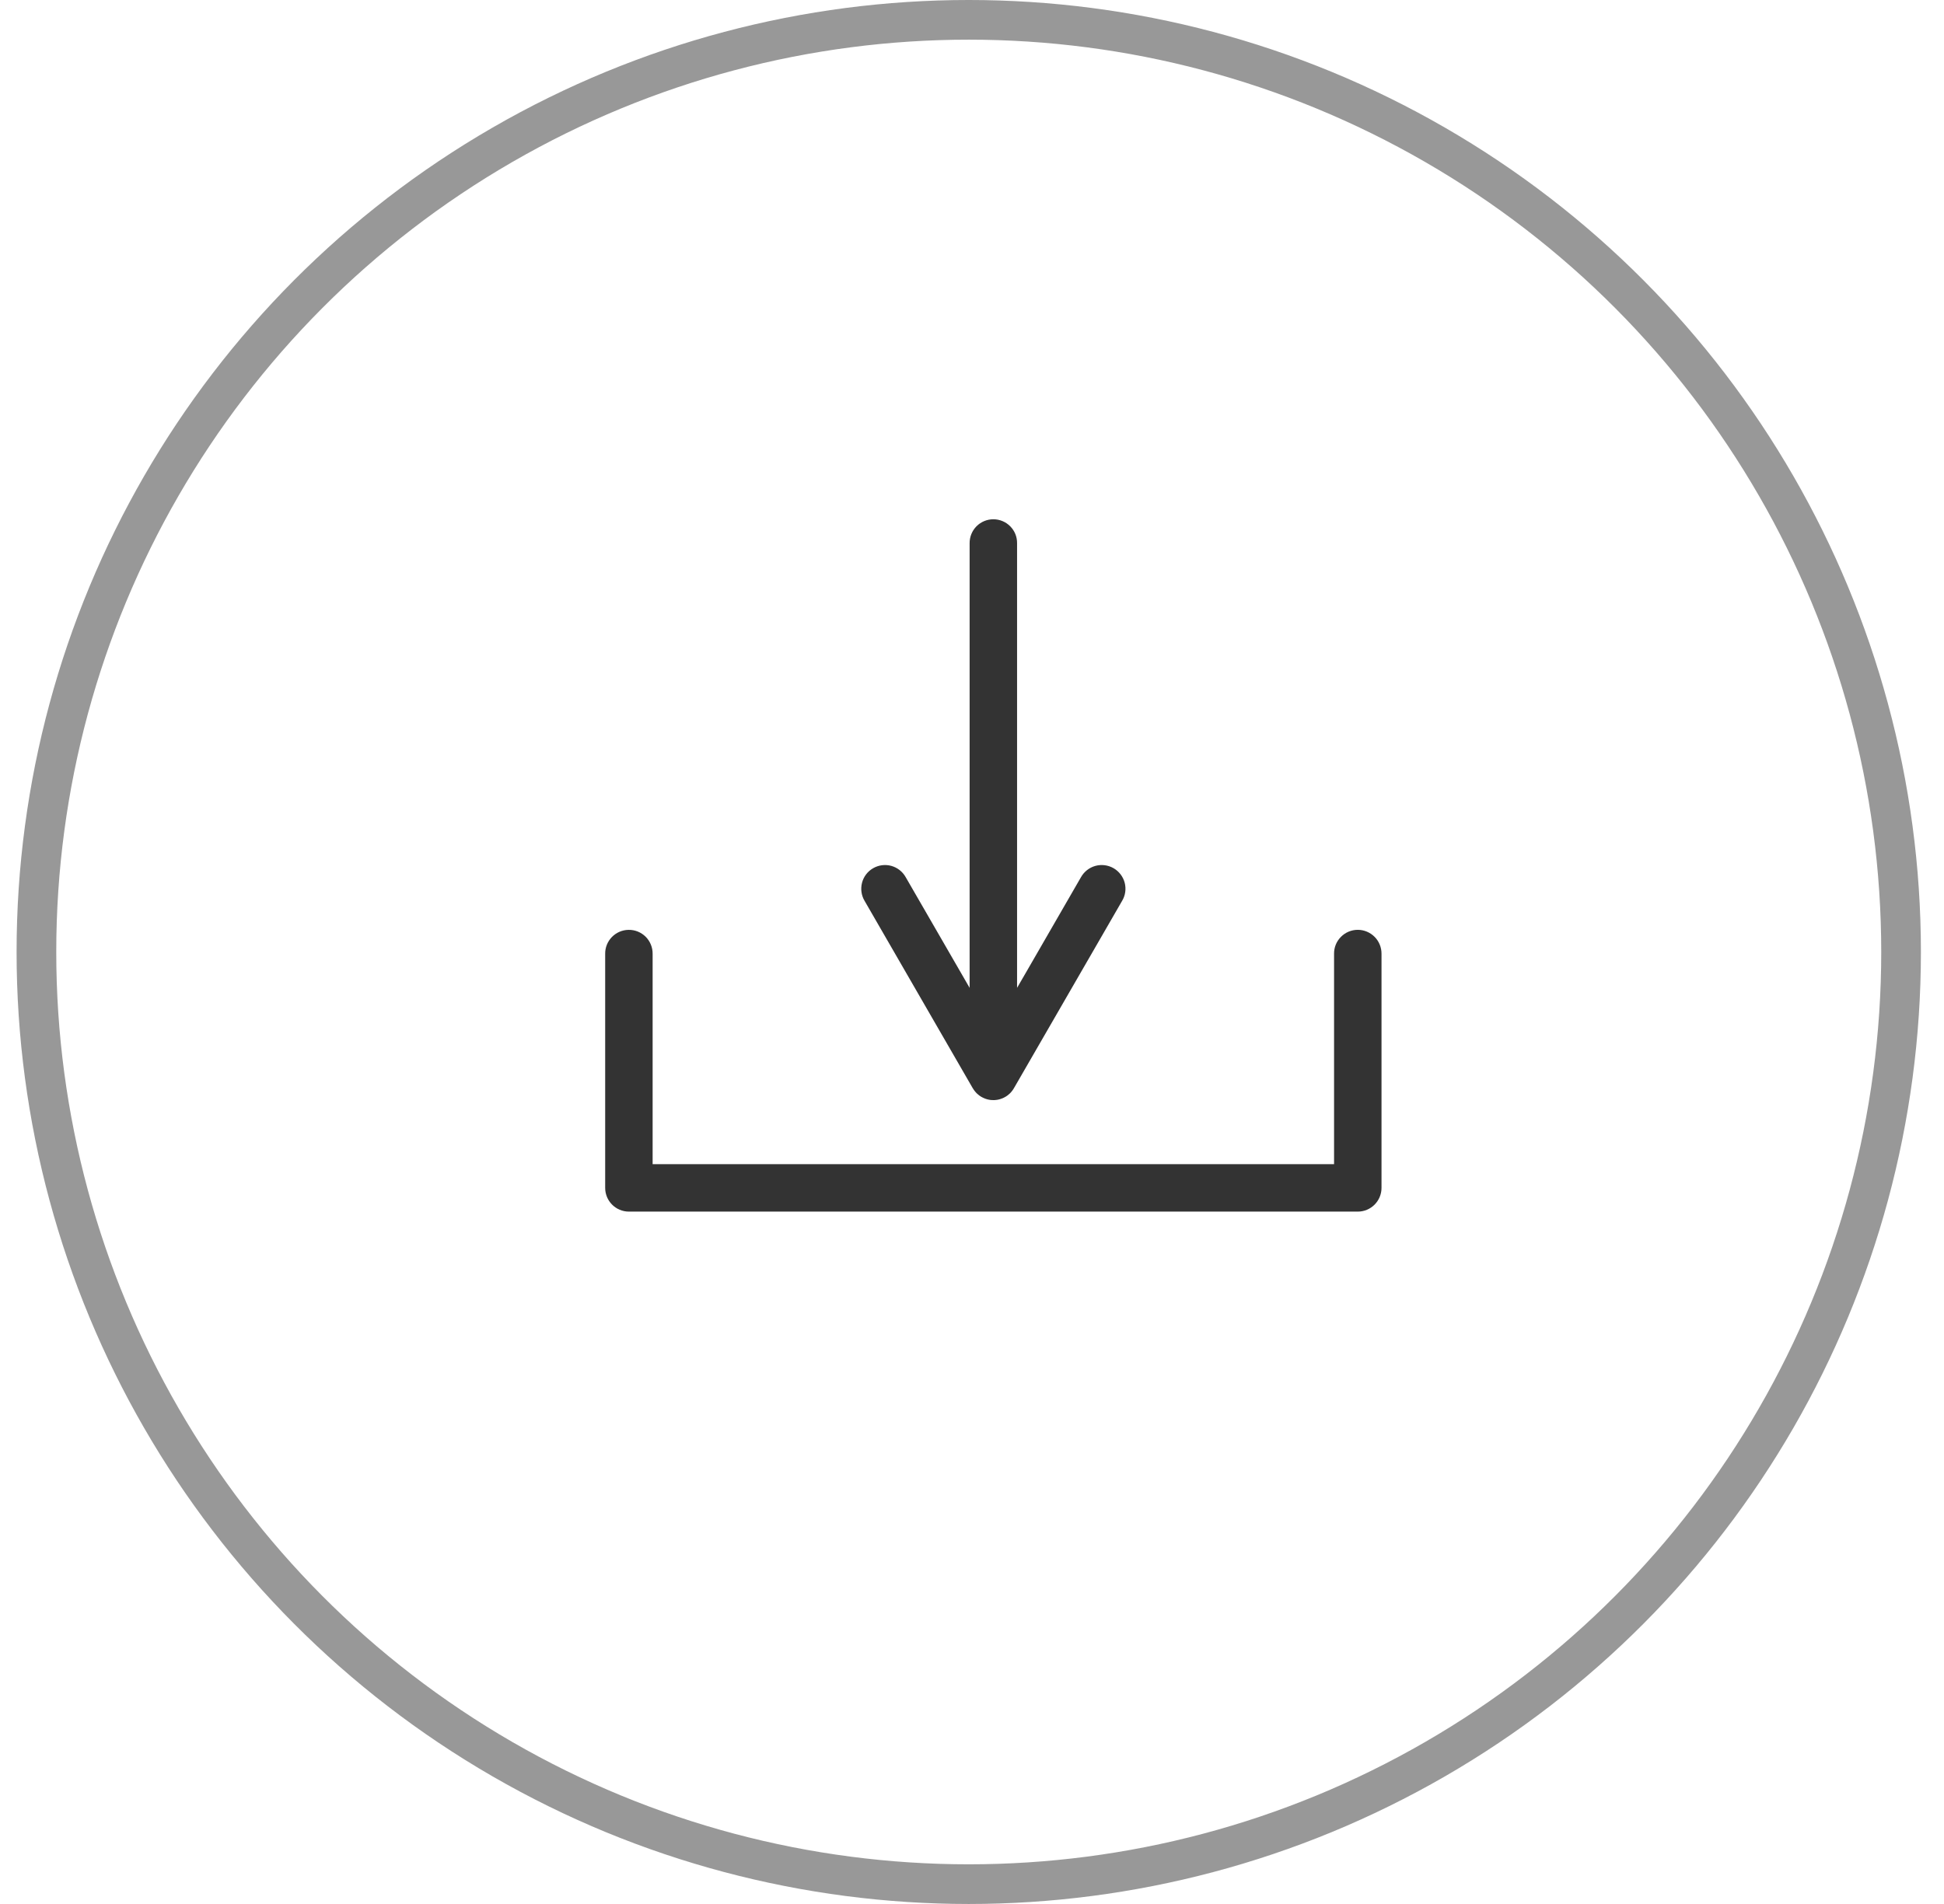
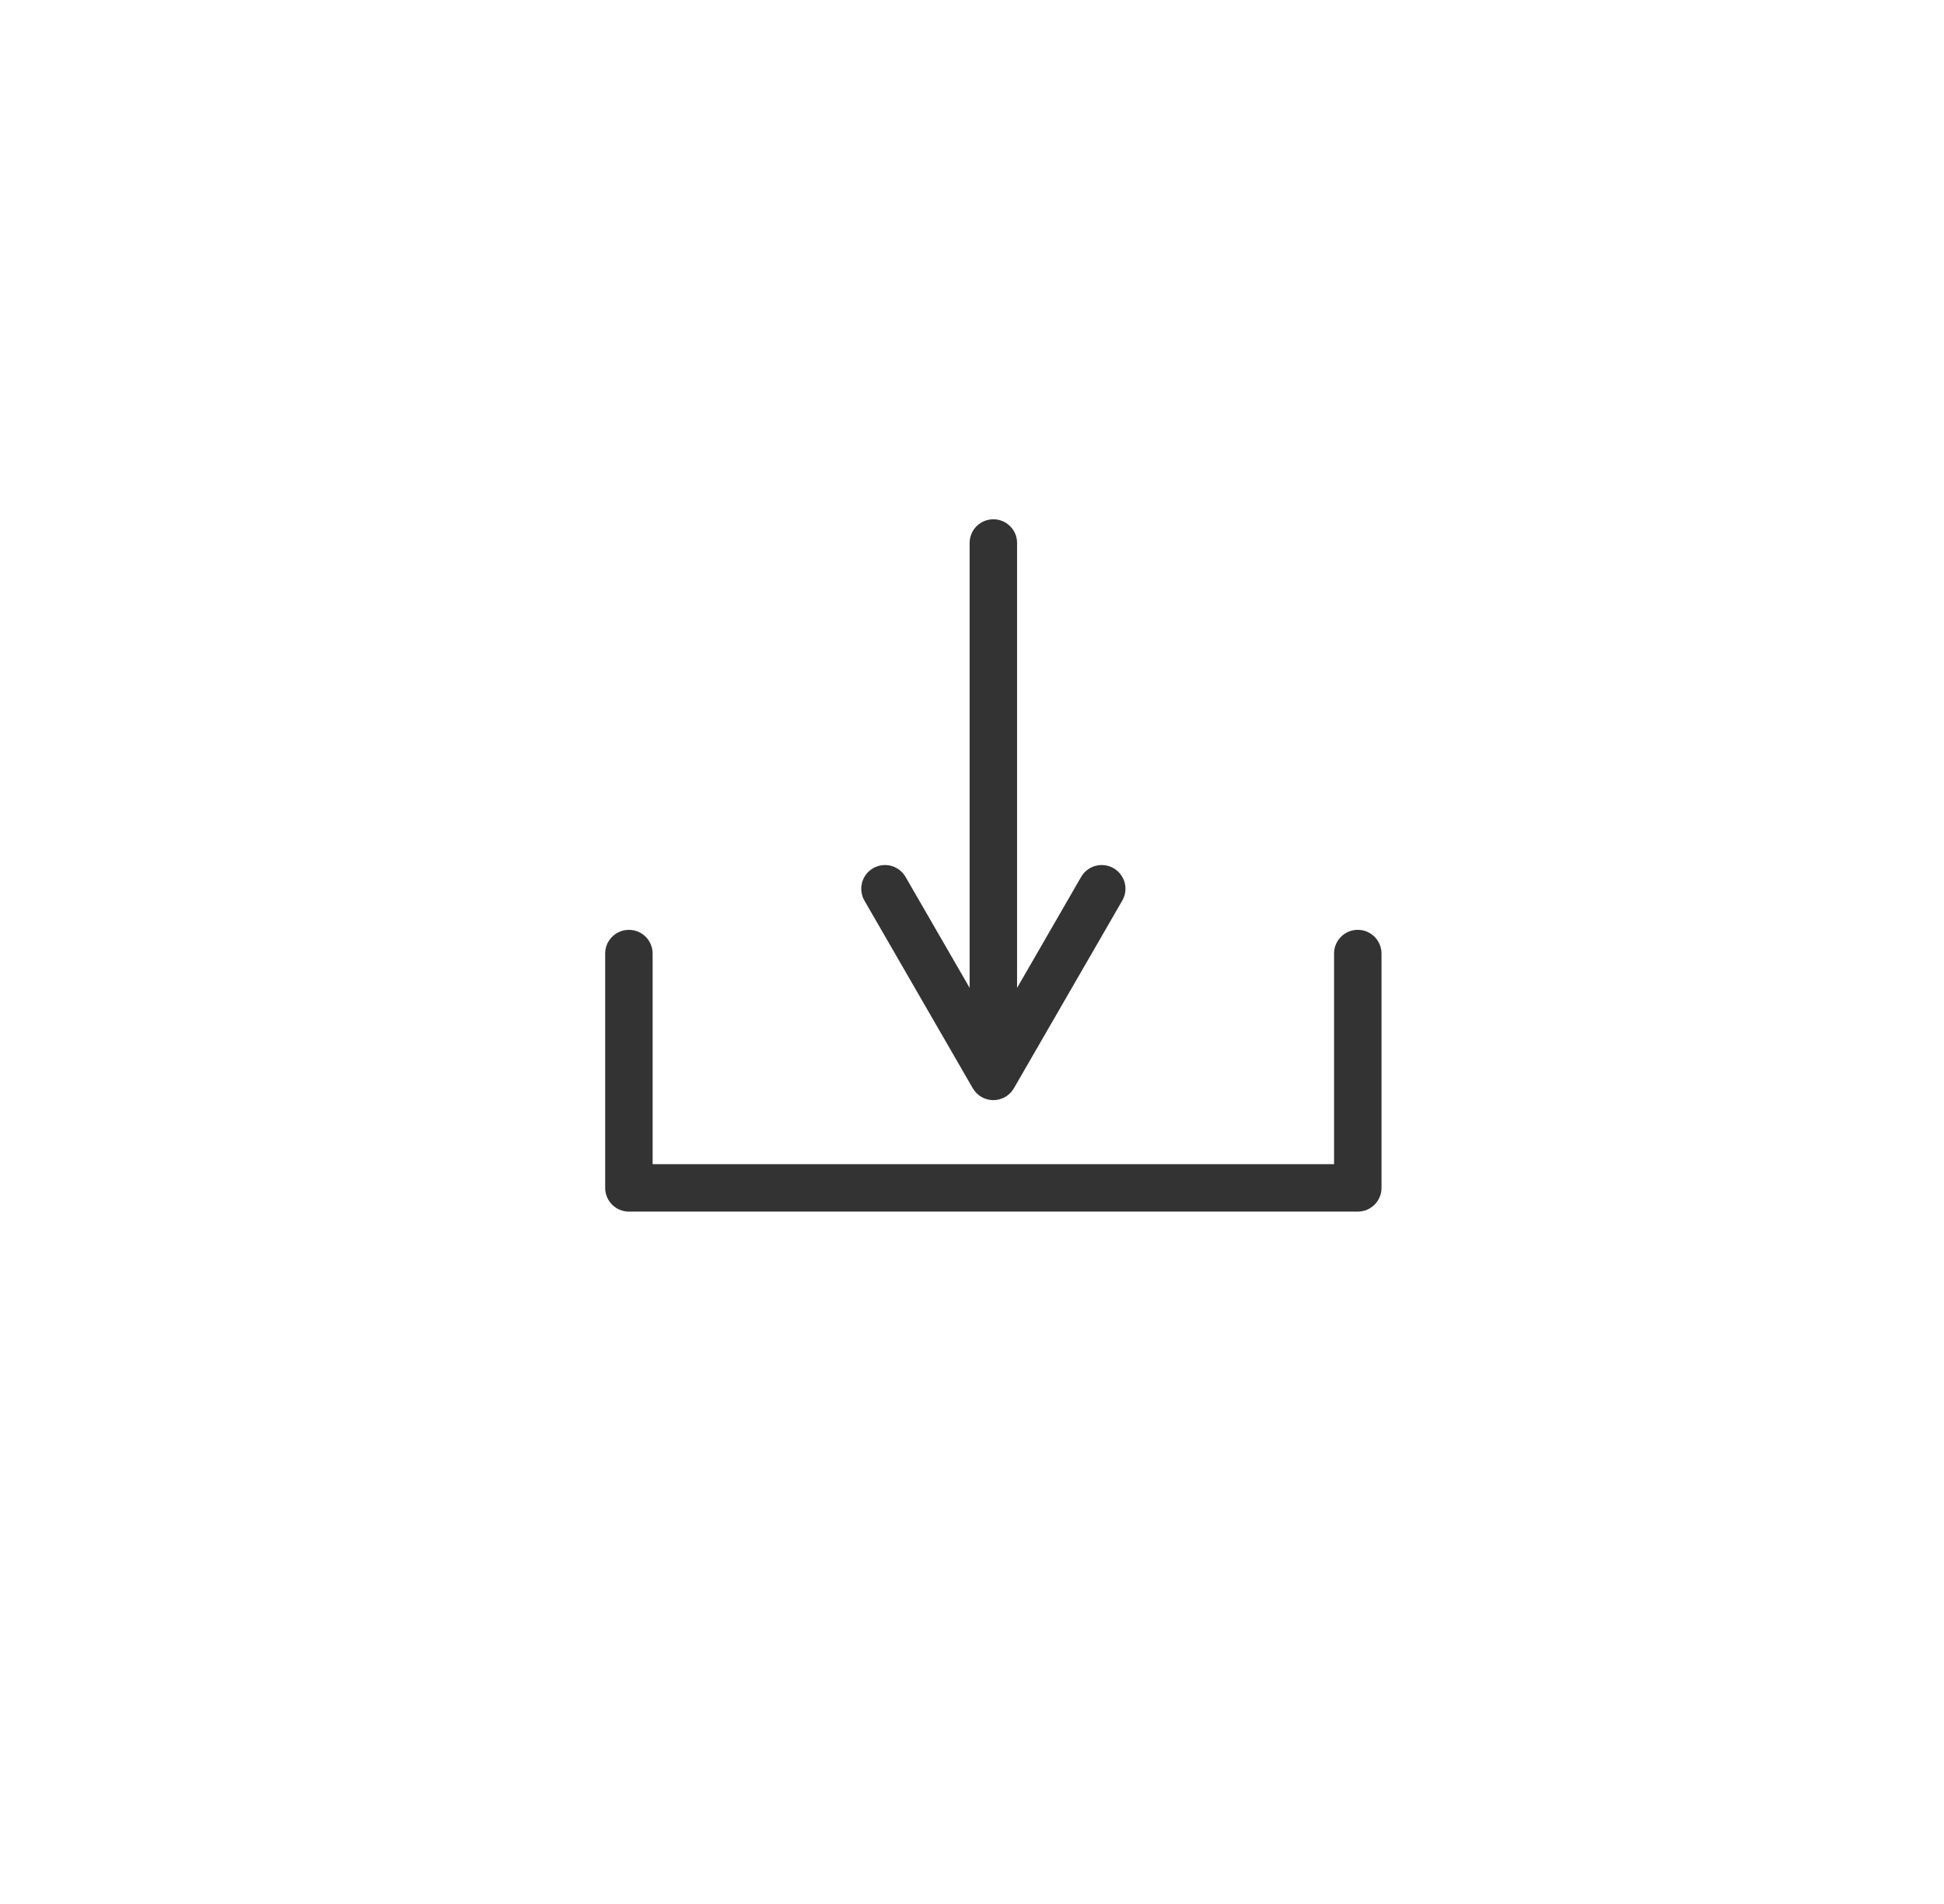
<svg xmlns="http://www.w3.org/2000/svg" width="49" height="48" viewBox="0 0 49 48" fill="none">
-   <circle opacity="0.5" cx="24.418" cy="24" r="23.5" stroke="#333333" />
  <path d="M15.843 23.442C15.513 23.447 15.249 23.718 15.254 24.048V29.947C15.254 30.277 15.522 30.545 15.852 30.545H34.224C34.554 30.545 34.822 30.277 34.822 29.947V24.048C34.824 23.888 34.762 23.734 34.65 23.62C34.537 23.506 34.384 23.441 34.224 23.441C34.063 23.441 33.91 23.506 33.798 23.62C33.685 23.734 33.623 23.888 33.626 24.048V29.349H16.45V24.048C16.452 23.886 16.389 23.731 16.275 23.616C16.16 23.502 16.005 23.439 15.843 23.442Z" fill="#333333" />
-   <path d="M25.029 27.734L25.048 27.734C25.058 27.733 25.068 27.733 25.078 27.733C25.088 27.732 25.098 27.731 25.107 27.73C25.117 27.729 25.127 27.727 25.137 27.726C25.146 27.724 25.155 27.722 25.164 27.721L25.166 27.72C25.176 27.718 25.186 27.716 25.196 27.713C25.205 27.71 25.215 27.707 25.224 27.704C25.233 27.701 25.243 27.698 25.252 27.694C25.262 27.691 25.271 27.687 25.28 27.683C25.289 27.679 25.298 27.675 25.307 27.67C25.316 27.666 25.325 27.661 25.333 27.656C25.342 27.651 25.35 27.646 25.359 27.641C25.367 27.636 25.375 27.63 25.384 27.624C25.392 27.618 25.4 27.612 25.408 27.606C25.416 27.6 25.423 27.594 25.43 27.587C25.438 27.581 25.445 27.574 25.453 27.567C25.46 27.56 25.467 27.553 25.474 27.546C25.48 27.538 25.487 27.531 25.494 27.523C25.5 27.516 25.506 27.508 25.512 27.5C25.518 27.492 25.524 27.484 25.53 27.476C25.536 27.468 25.541 27.46 25.546 27.451C25.55 27.446 25.553 27.441 25.556 27.435L28.283 22.712C28.366 22.575 28.389 22.41 28.349 22.255C28.308 22.1 28.207 21.968 28.069 21.888C27.93 21.808 27.765 21.787 27.611 21.829C27.456 21.872 27.326 21.974 27.247 22.114L25.884 24.476L25.636 24.904V13.697C25.639 13.537 25.577 13.383 25.464 13.269C25.352 13.155 25.198 13.091 25.038 13.091C24.878 13.091 24.725 13.155 24.612 13.269C24.5 13.383 24.438 13.537 24.44 13.697V24.904L24.193 24.476L22.829 22.114C22.751 21.974 22.62 21.872 22.466 21.829C22.312 21.787 22.147 21.808 22.008 21.888C21.869 21.968 21.768 22.1 21.728 22.255C21.688 22.41 21.711 22.575 21.793 22.712L24.52 27.436C24.522 27.438 24.524 27.441 24.526 27.444C24.53 27.451 24.535 27.459 24.54 27.466C24.546 27.475 24.552 27.483 24.558 27.492C24.564 27.5 24.57 27.508 24.576 27.515C24.582 27.523 24.589 27.53 24.596 27.538C24.602 27.545 24.61 27.552 24.616 27.56C24.623 27.567 24.631 27.573 24.638 27.58C24.645 27.587 24.653 27.593 24.661 27.599C24.669 27.606 24.676 27.612 24.684 27.618C24.692 27.624 24.701 27.629 24.709 27.635C24.717 27.64 24.726 27.646 24.734 27.651C24.743 27.656 24.752 27.66 24.76 27.665C24.769 27.67 24.778 27.674 24.787 27.678C24.796 27.683 24.805 27.687 24.814 27.69C24.824 27.694 24.833 27.698 24.842 27.701C24.852 27.704 24.861 27.707 24.871 27.71C24.881 27.713 24.89 27.715 24.9 27.718C24.909 27.72 24.919 27.722 24.929 27.724C24.939 27.726 24.949 27.727 24.958 27.729C24.968 27.73 24.979 27.731 24.988 27.732C24.998 27.733 25.008 27.733 25.018 27.733C25.022 27.734 25.026 27.734 25.029 27.734Z" fill="#333333" />
+   <path d="M25.029 27.734L25.048 27.734C25.058 27.733 25.068 27.733 25.078 27.733C25.088 27.732 25.098 27.731 25.107 27.73C25.117 27.729 25.127 27.727 25.137 27.726C25.146 27.724 25.155 27.722 25.164 27.721L25.166 27.72C25.176 27.718 25.186 27.716 25.196 27.713C25.205 27.71 25.215 27.707 25.224 27.704C25.233 27.701 25.243 27.698 25.252 27.694C25.262 27.691 25.271 27.687 25.28 27.683C25.289 27.679 25.298 27.675 25.307 27.67C25.316 27.666 25.325 27.661 25.333 27.656C25.342 27.651 25.35 27.646 25.359 27.641C25.367 27.636 25.375 27.63 25.384 27.624C25.392 27.618 25.4 27.612 25.408 27.606C25.416 27.6 25.423 27.594 25.43 27.587C25.438 27.581 25.445 27.574 25.453 27.567C25.46 27.56 25.467 27.553 25.474 27.546C25.48 27.538 25.487 27.531 25.494 27.523C25.5 27.516 25.506 27.508 25.512 27.5C25.518 27.492 25.524 27.484 25.53 27.476C25.536 27.468 25.541 27.46 25.546 27.451C25.55 27.446 25.553 27.441 25.556 27.435L28.283 22.712C28.366 22.575 28.389 22.41 28.349 22.255C28.308 22.1 28.207 21.968 28.069 21.888C27.93 21.808 27.765 21.787 27.611 21.829C27.456 21.872 27.326 21.974 27.247 22.114L25.884 24.476L25.636 24.904V13.697C25.639 13.537 25.577 13.383 25.464 13.269C25.352 13.155 25.198 13.091 25.038 13.091C24.878 13.091 24.725 13.155 24.612 13.269C24.5 13.383 24.438 13.537 24.44 13.697V24.904L24.193 24.476L22.829 22.114C22.751 21.974 22.62 21.872 22.466 21.829C22.312 21.787 22.147 21.808 22.008 21.888C21.869 21.968 21.768 22.1 21.728 22.255C21.688 22.41 21.711 22.575 21.793 22.712L24.52 27.436C24.522 27.438 24.524 27.441 24.526 27.444C24.53 27.451 24.535 27.459 24.54 27.466C24.564 27.5 24.57 27.508 24.576 27.515C24.582 27.523 24.589 27.53 24.596 27.538C24.602 27.545 24.61 27.552 24.616 27.56C24.623 27.567 24.631 27.573 24.638 27.58C24.645 27.587 24.653 27.593 24.661 27.599C24.669 27.606 24.676 27.612 24.684 27.618C24.692 27.624 24.701 27.629 24.709 27.635C24.717 27.64 24.726 27.646 24.734 27.651C24.743 27.656 24.752 27.66 24.76 27.665C24.769 27.67 24.778 27.674 24.787 27.678C24.796 27.683 24.805 27.687 24.814 27.69C24.824 27.694 24.833 27.698 24.842 27.701C24.852 27.704 24.861 27.707 24.871 27.71C24.881 27.713 24.89 27.715 24.9 27.718C24.909 27.72 24.919 27.722 24.929 27.724C24.939 27.726 24.949 27.727 24.958 27.729C24.968 27.73 24.979 27.731 24.988 27.732C24.998 27.733 25.008 27.733 25.018 27.733C25.022 27.734 25.026 27.734 25.029 27.734Z" fill="#333333" />
</svg>